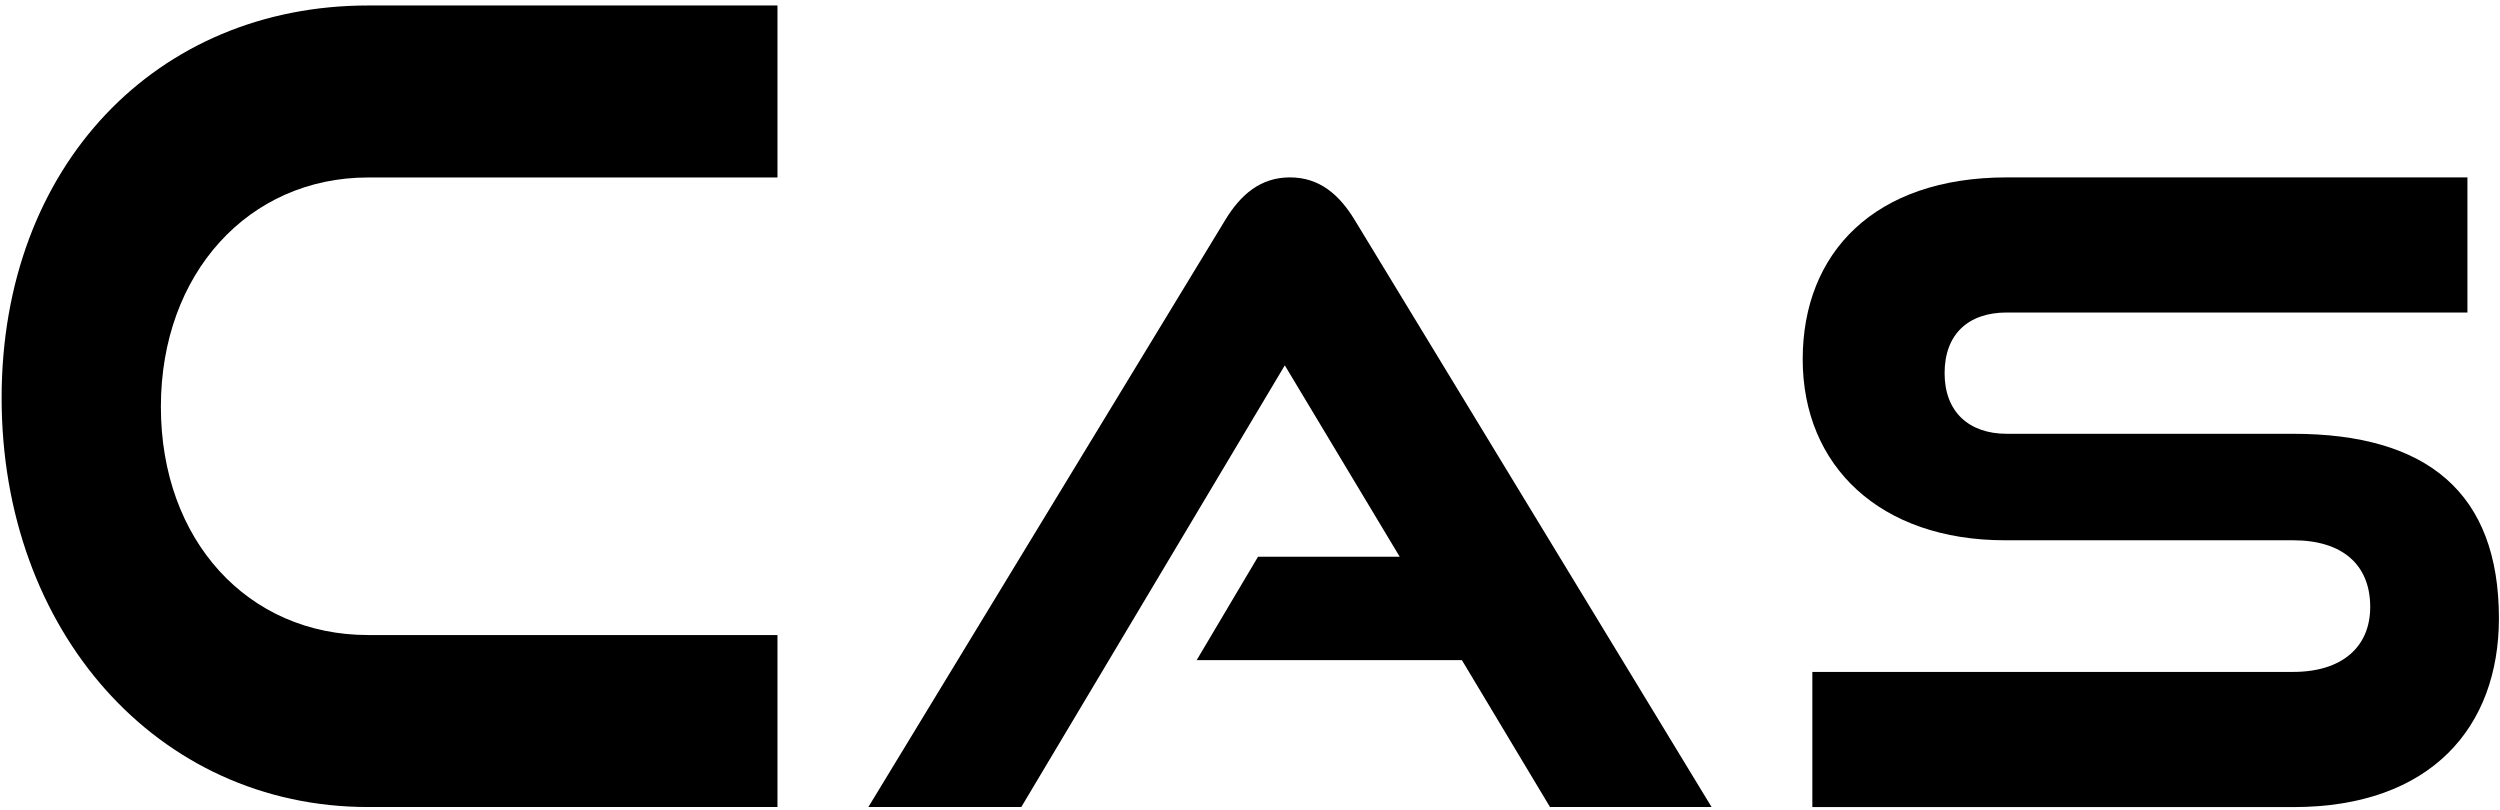
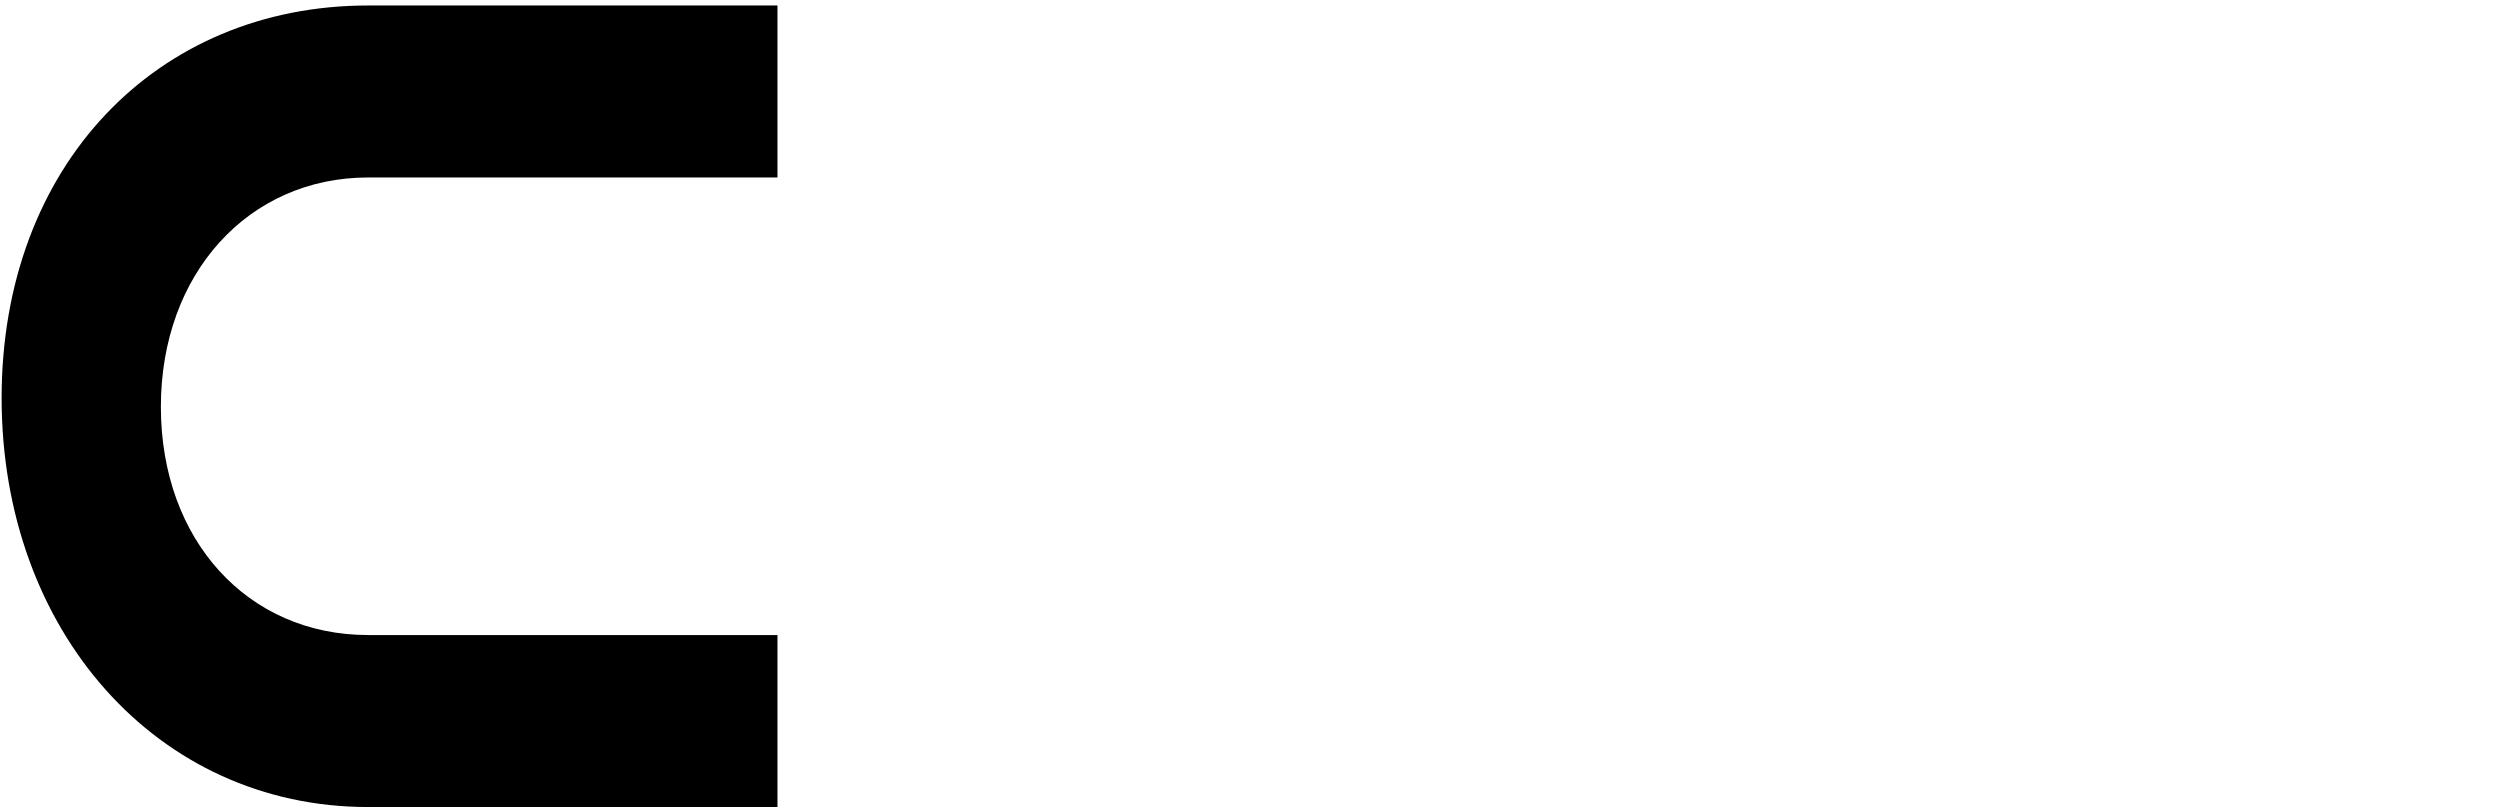
<svg xmlns="http://www.w3.org/2000/svg" width="324" height="105" viewBox="0 0 324 105" fill="none">
  <path d="M47.71 104.591C20.33 104.591 0.21 81.731 0.21 51.581C0.21 21.431 20.32 0.711 47.71 0.711H100.76V23.001H47.71C32.23 23.001 20.85 35.431 20.85 52.721C20.85 70.011 32.1 82.301 47.71 82.301H100.76V104.591H47.71Z" fill="black" />
-   <path d="M200.88 104.59L189.46 85.55H155.09L163.04 72.15H181.4L166.51 47.35L132.36 104.59H112.54L158.78 28.53C160.79 25.21 163.37 22.99 167.18 22.99C170.99 22.99 173.56 25.2 175.58 28.53L221.82 104.59H200.89H200.88Z" fill="black" />
-   <path d="M234.88 104.59V87.08H297.19C303.55 87.08 307.18 83.83 307.18 78.66C307.18 73.16 303.55 70.02 297.19 70.02H259.85C243.62 70.02 233.63 60.37 233.63 46.56C233.63 32.75 242.94 22.99 260.08 22.99H319.78V40.5H260.08C255.09 40.5 252.02 43.31 252.02 48.36C252.02 53.41 255.2 56.22 260.08 56.22H297.19C314.55 56.22 323.86 63.85 323.86 80.13C323.86 94.16 315.12 104.6 297.19 104.6H234.88V104.59Z" fill="black" />
</svg>